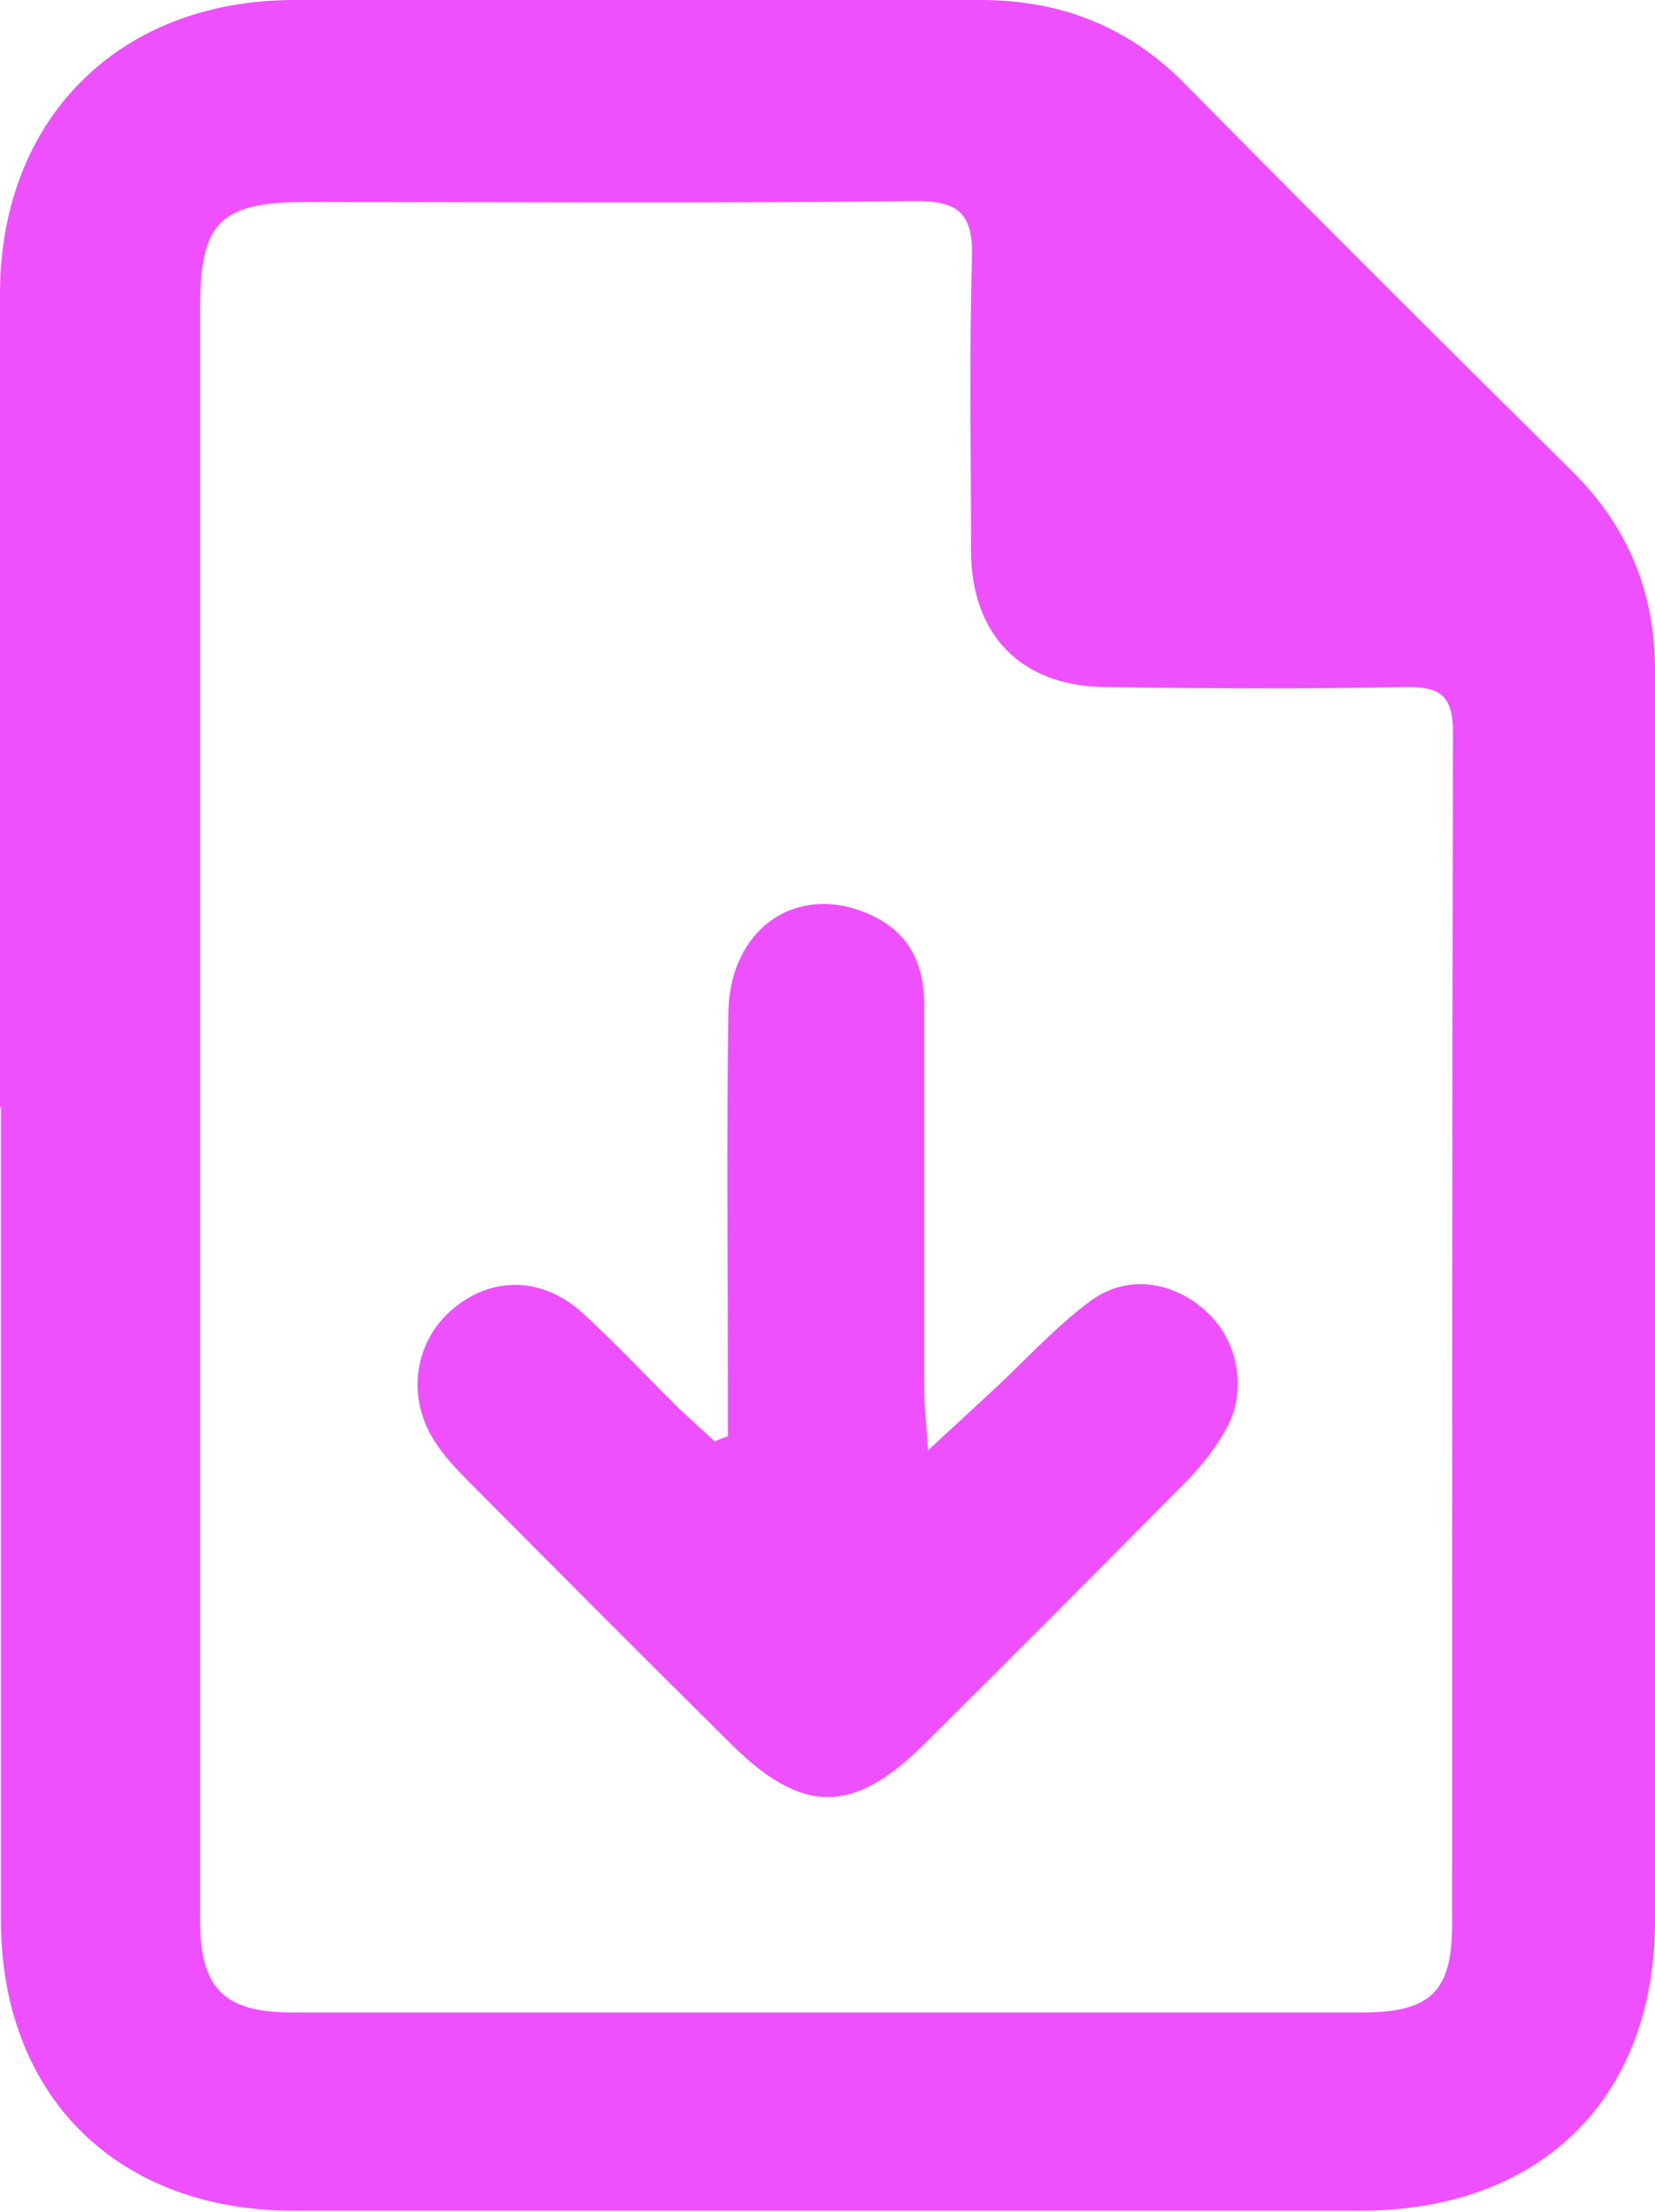
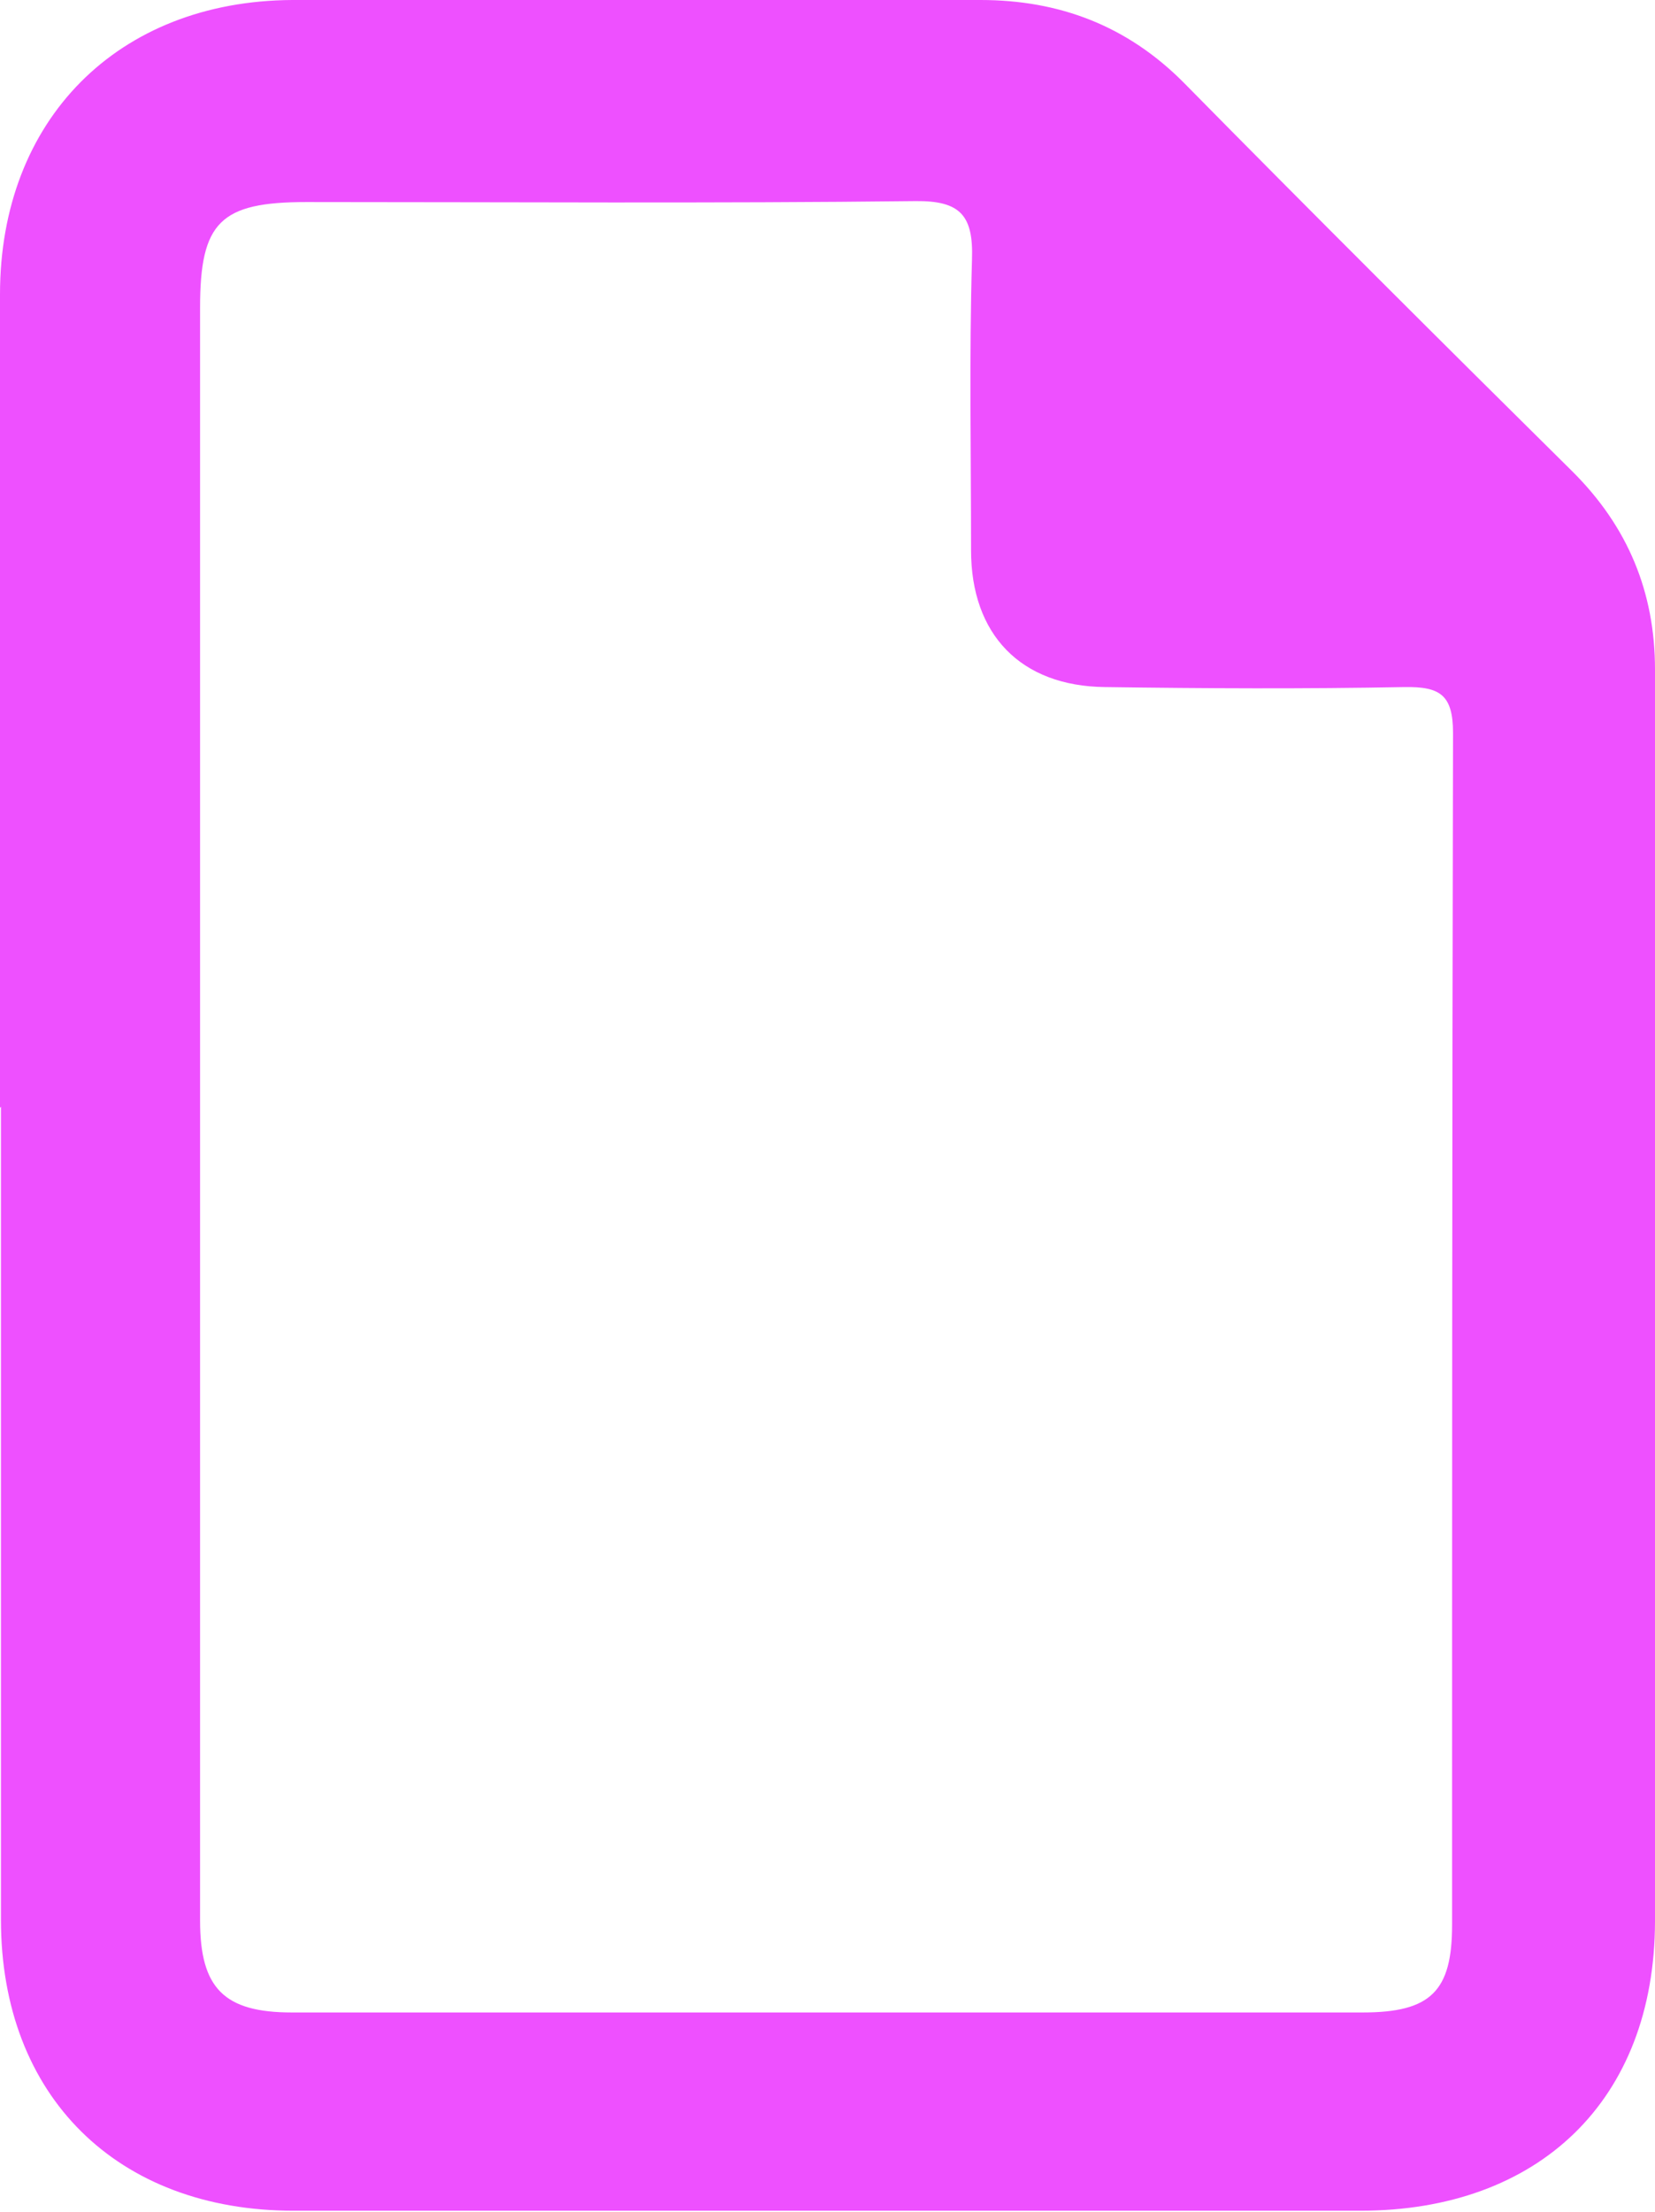
<svg xmlns="http://www.w3.org/2000/svg" id="layout" viewBox="0 0 34.99 46.74">
  <defs>
    <style>.cls-1{fill:#ee50ff;}</style>
  </defs>
  <path class="cls-1" d="M0,23.41C0,17.68,0,11.95,0,6.22,0,2.53,2.49,.02,6.18,0c4.85-.01,9.7-.01,14.55,0,1.66,0,3.1,.54,4.3,1.75,2.72,2.76,5.46,5.49,8.21,8.21,1.18,1.17,1.75,2.56,1.75,4.19,0,8.82,.02,17.64,0,26.46-.01,3.78-2.46,6.11-6.23,6.11-7.52,0-15.03,0-22.55,0-3.73,0-6.19-2.42-6.19-6.15,0-5.73,0-11.46,0-17.18Zm4.23,0c0,5.73,0,11.45,0,17.18,0,1.43,.51,1.94,1.94,1.94,7.55,0,15.09,0,22.64,0,1.44,0,1.89-.45,1.89-1.85,0-8.4,0-16.79,.02-25.19,0-.81-.28-.98-1.02-.97-2.11,.04-4.23,.03-6.34,0-1.78-.02-2.83-1.11-2.83-2.89,0-2.05-.04-4.1,.02-6.15,.03-.92-.24-1.24-1.19-1.23-4.29,.05-8.59,.02-12.88,.02-1.82,0-2.25,.42-2.25,2.23,0,5.63,0,11.26,0,16.89Z" />
-   <path class="cls-1" d="M15.39,30.33v-1.03c0-2.63-.03-5.27,.01-7.9,.03-1.82,1.5-2.78,3.04-2.05,.8,.38,1.1,1.04,1.1,1.9,0,2.7,0,5.4,0,8.1,0,.34,.04,.68,.08,1.3,.61-.56,1.02-.94,1.43-1.32,.66-.62,1.28-1.3,2.01-1.84,.79-.58,1.78-.41,2.49,.27,.63,.61,.82,1.63,.38,2.43-.22,.39-.5,.76-.81,1.08-1.85,1.87-3.71,3.73-5.58,5.59-1.5,1.49-2.58,1.49-4.08,0-1.87-1.85-3.73-3.72-5.58-5.58-.25-.25-.5-.52-.69-.82-.59-.91-.44-2.06,.33-2.75,.84-.75,1.94-.75,2.81,.05,.7,.64,1.34,1.33,2.01,1.99,.25,.24,.51,.47,.77,.71,.09-.04,.19-.07,.28-.11Z" />
</svg>